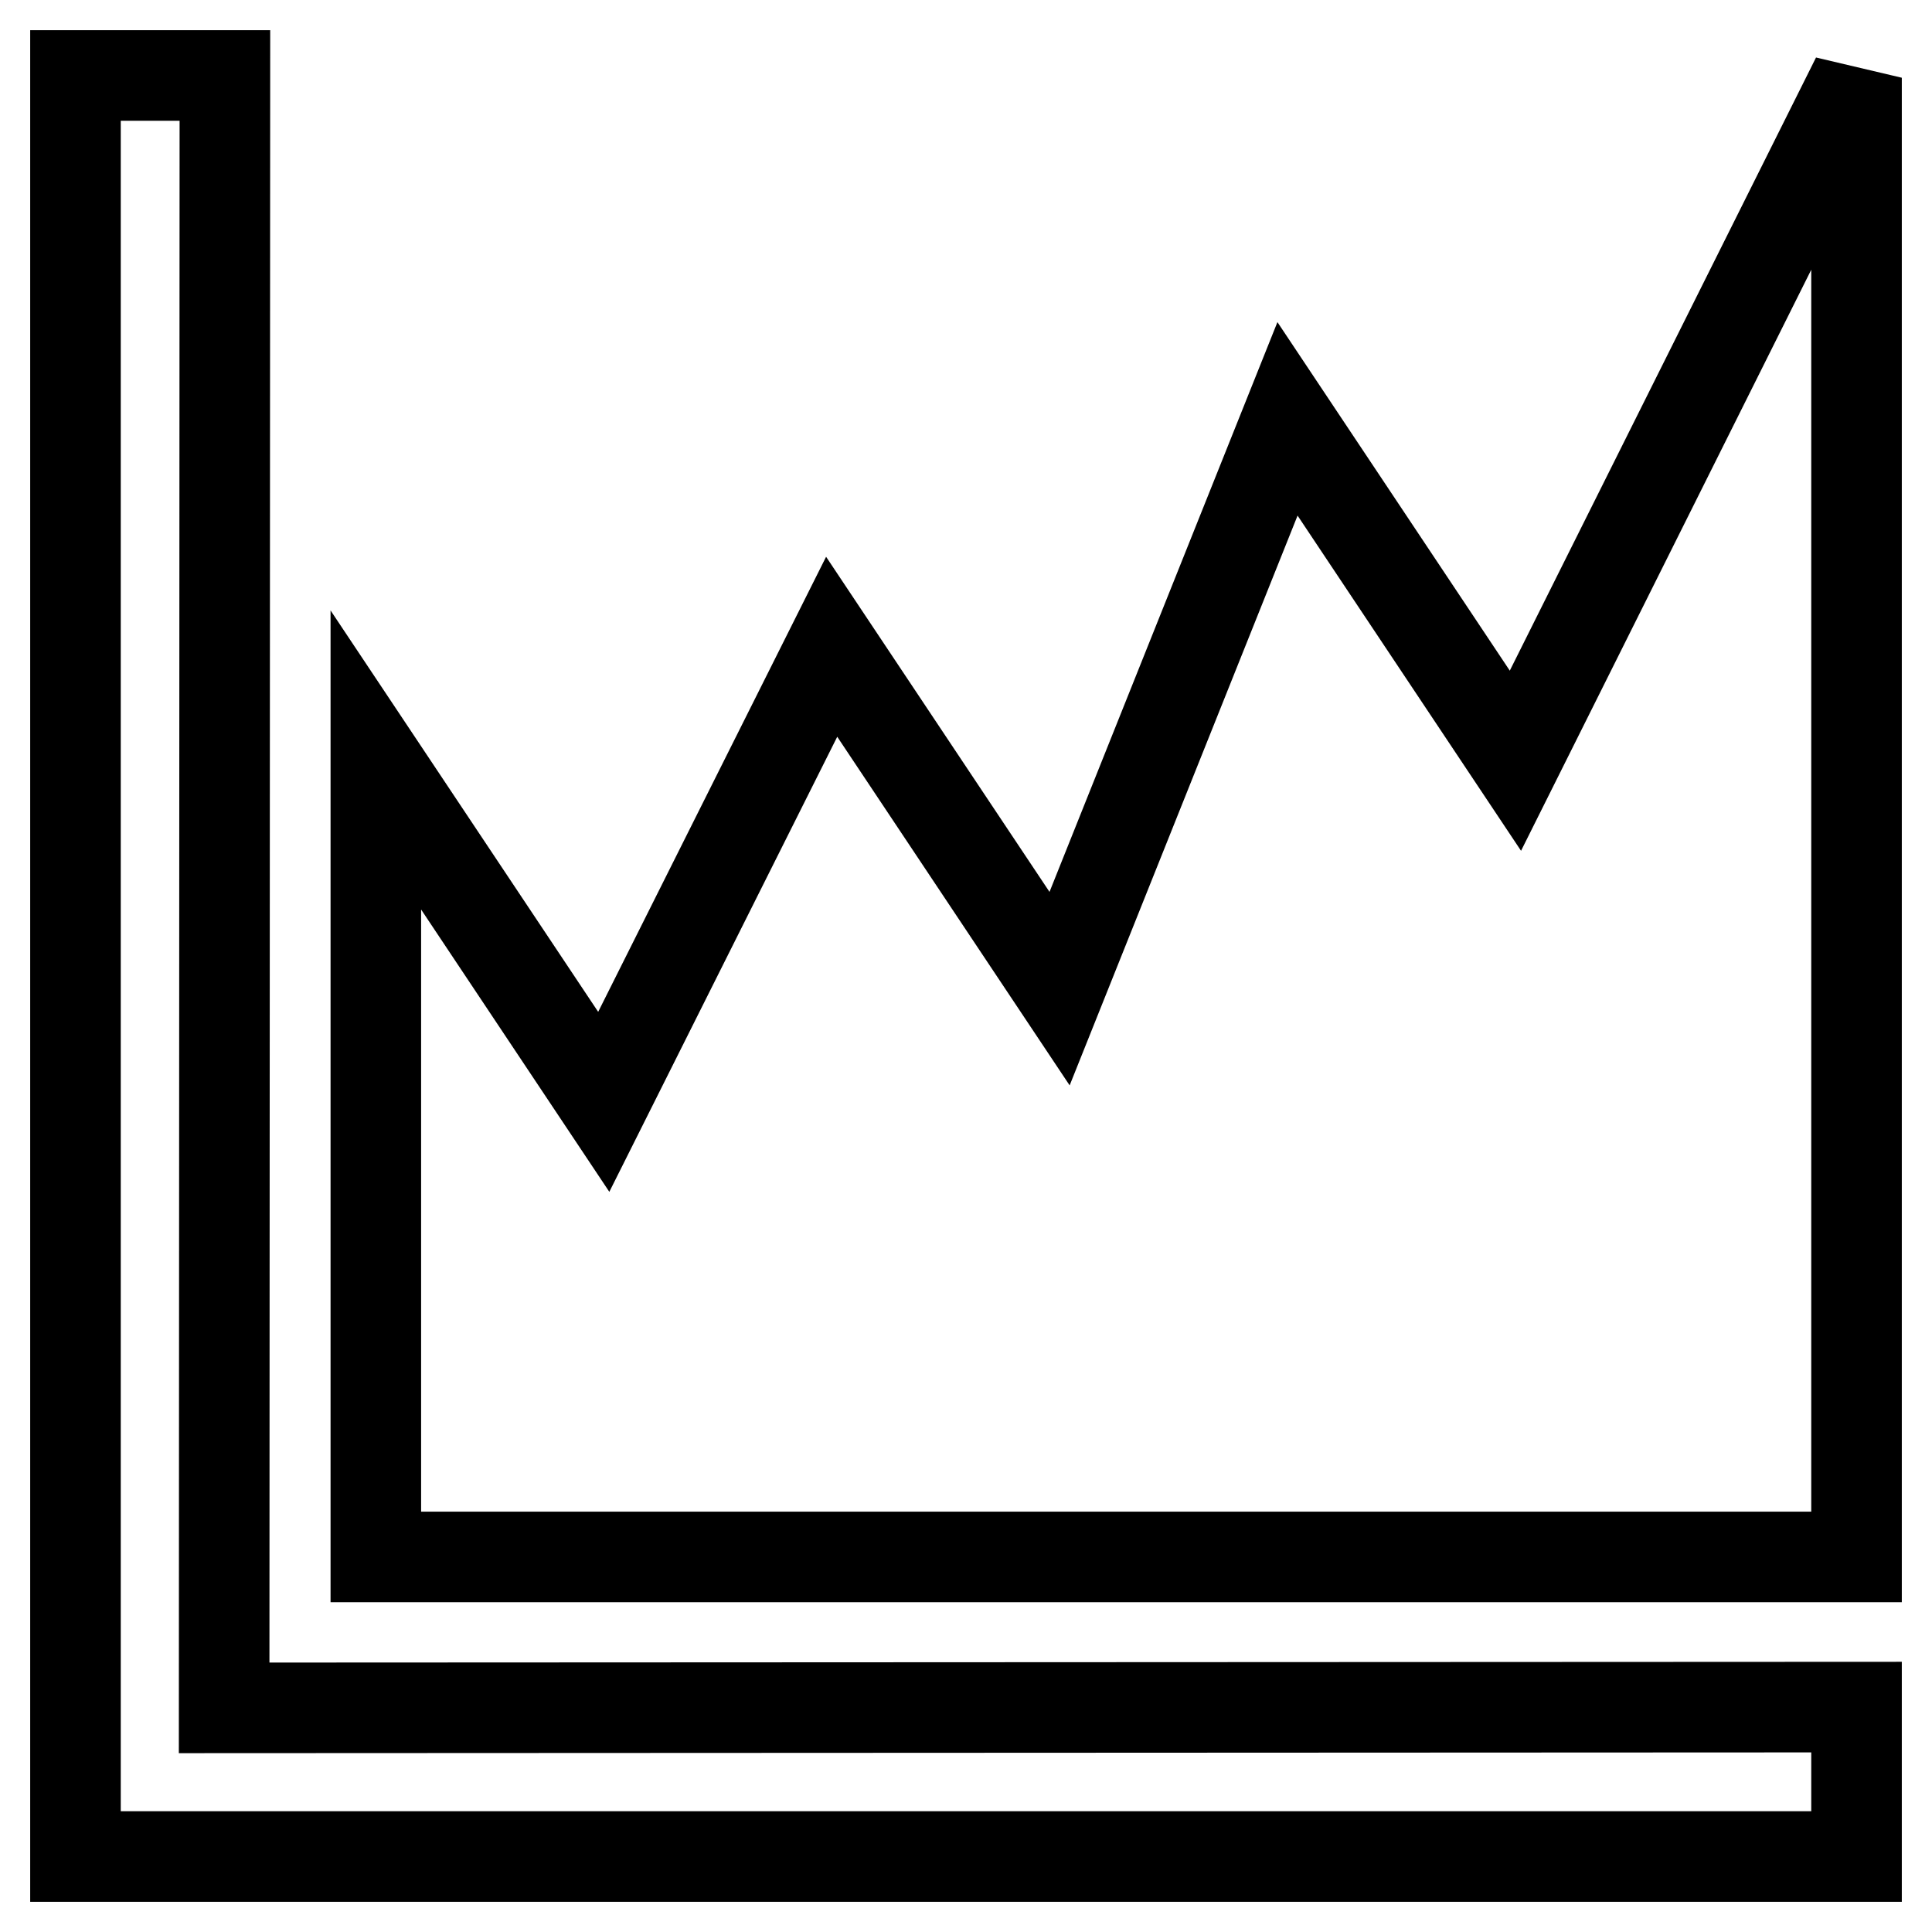
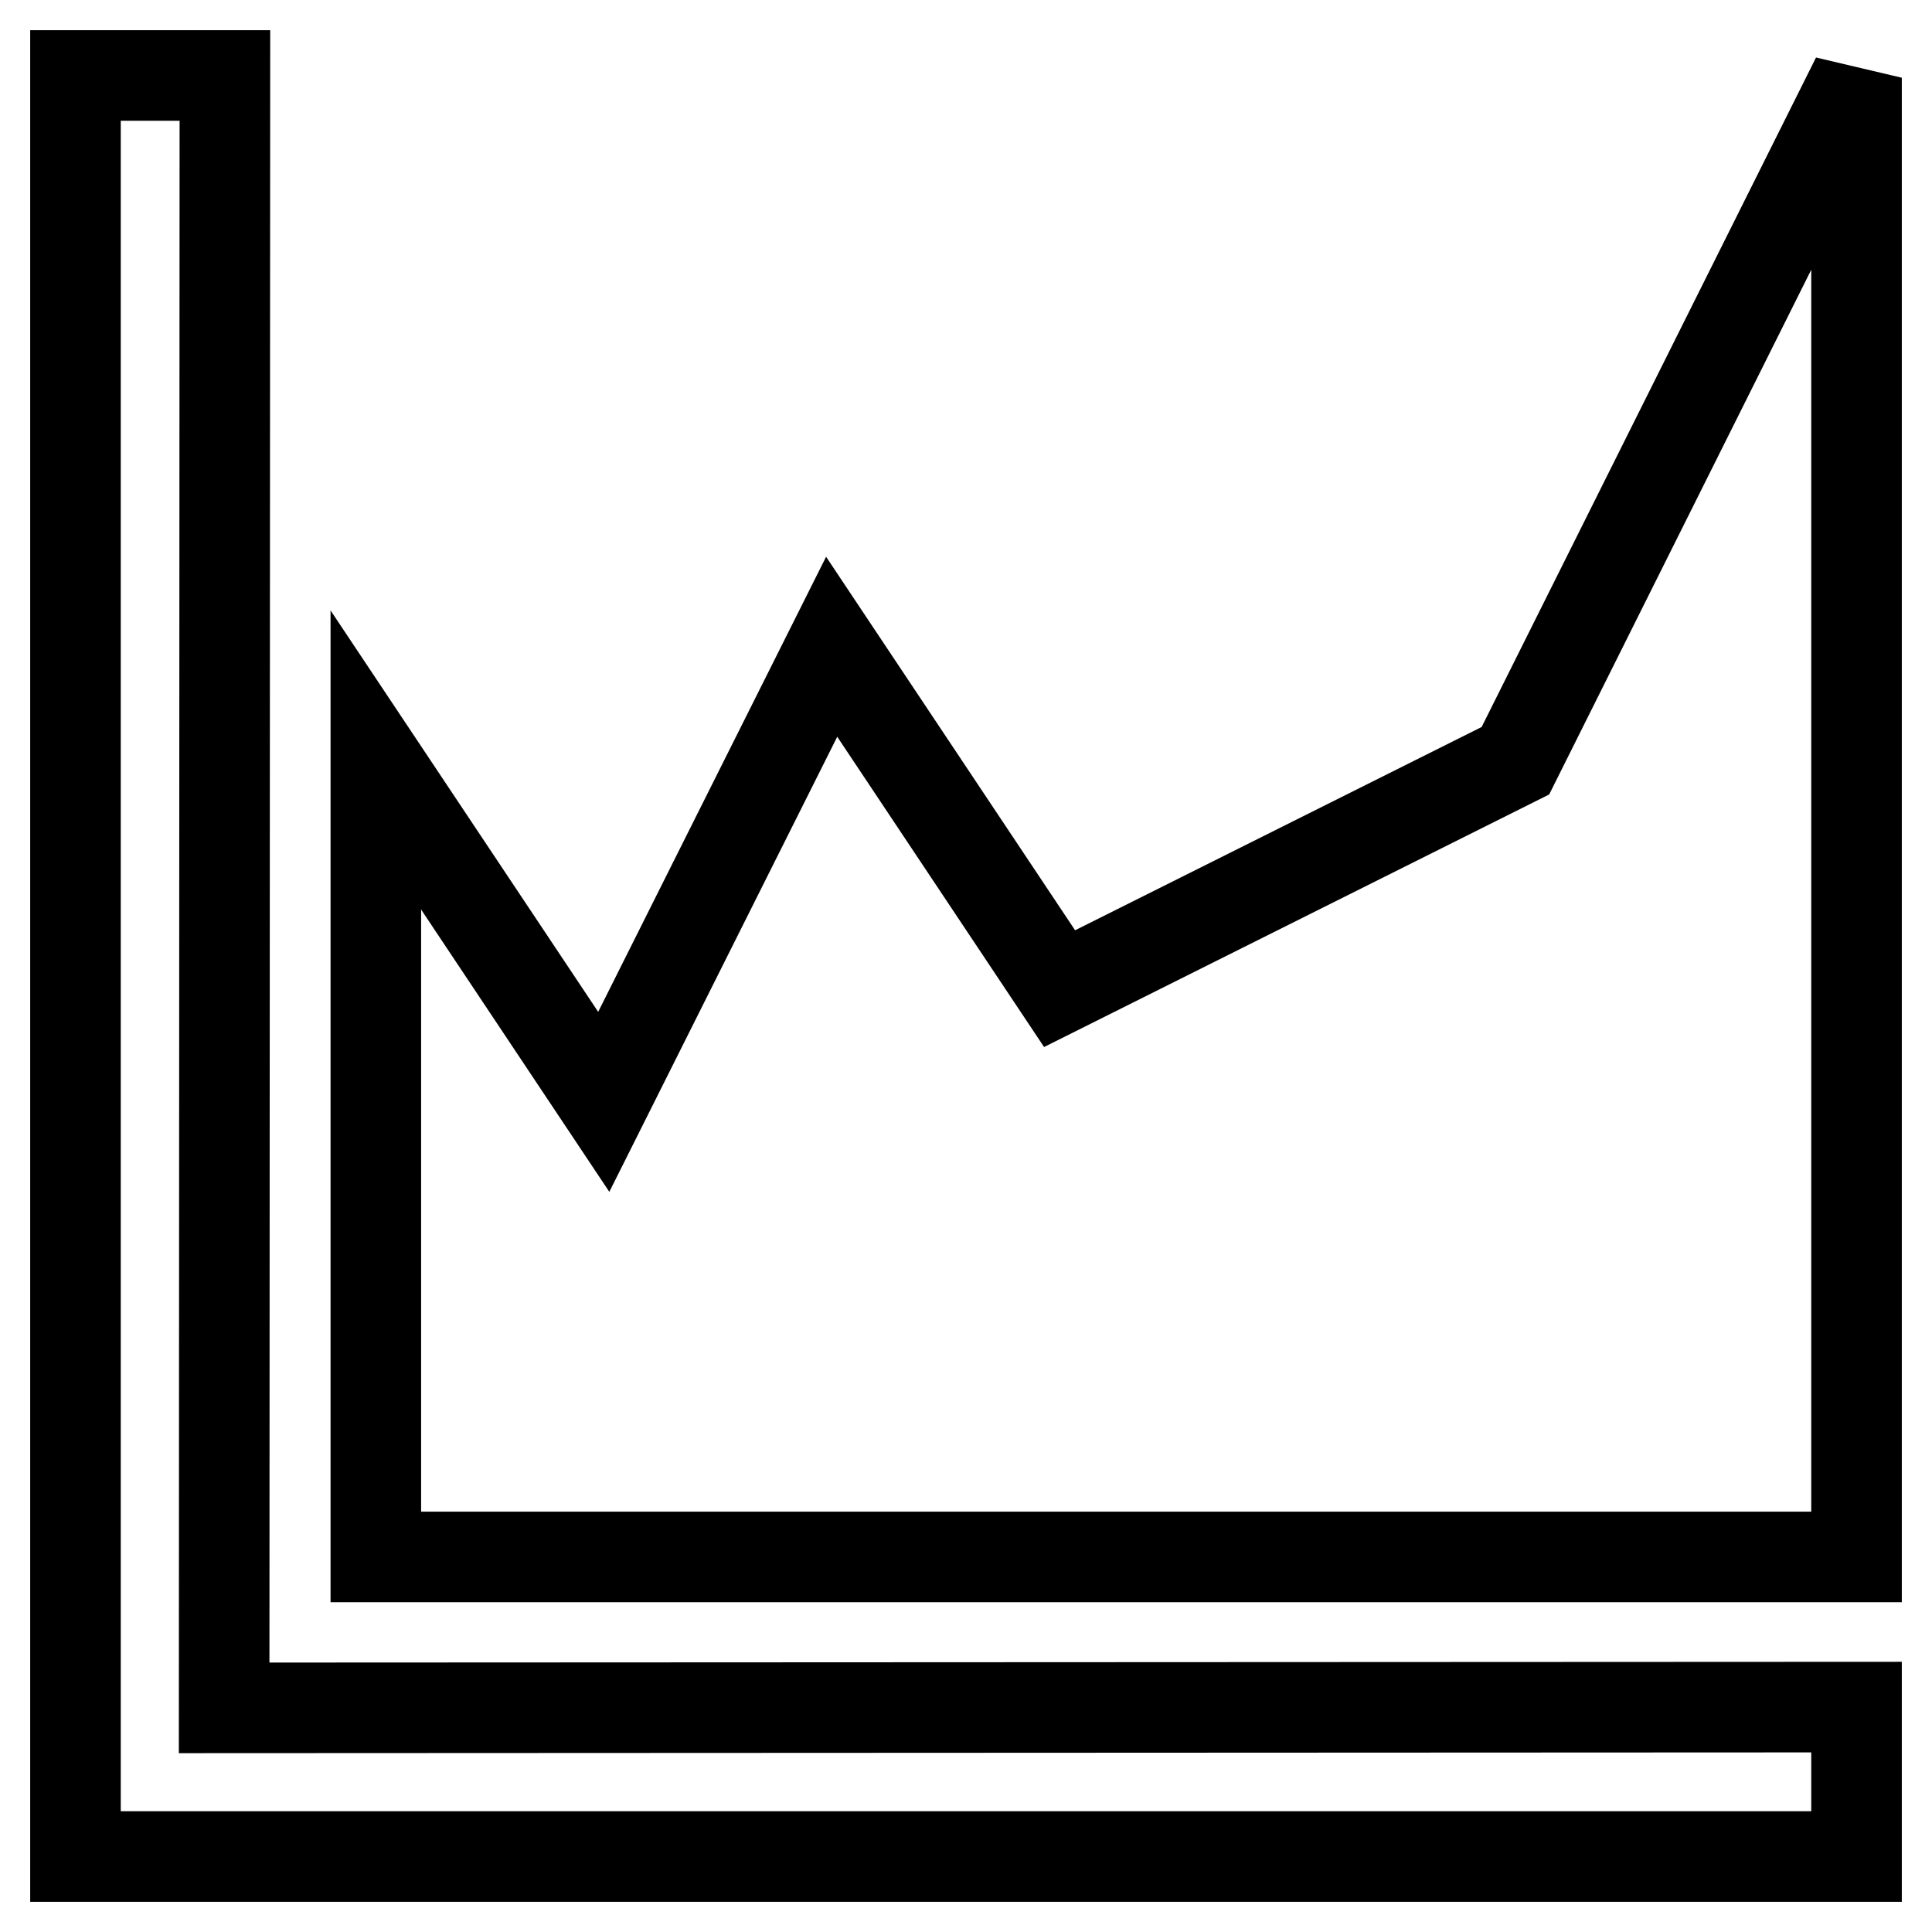
<svg xmlns="http://www.w3.org/2000/svg" version="1.1" x="0px" y="0px" viewBox="0 0 256 256" enable-background="new 0 0 256 256" xml:space="preserve">
  <g>
-     <path stroke-width="12" fill-opacity="0" stroke="#000000" d="M246,226.2V246H10V10h19.8l-0.1,216.3L246,226.2z M246,146.1V10.3l-45.2,90.5l-30.2-45.3L140.4,131 l-30.2-45.3l-30.2,60.3l-30.2-45.3v105.6H246V146.1z" />
+     <path stroke-width="12" fill-opacity="0" stroke="#000000" d="M246,226.2V246H10V10h19.8l-0.1,216.3L246,226.2z M246,146.1V10.3l-45.2,90.5L140.4,131 l-30.2-45.3l-30.2,60.3l-30.2-45.3v105.6H246V146.1z" />
  </g>
</svg>